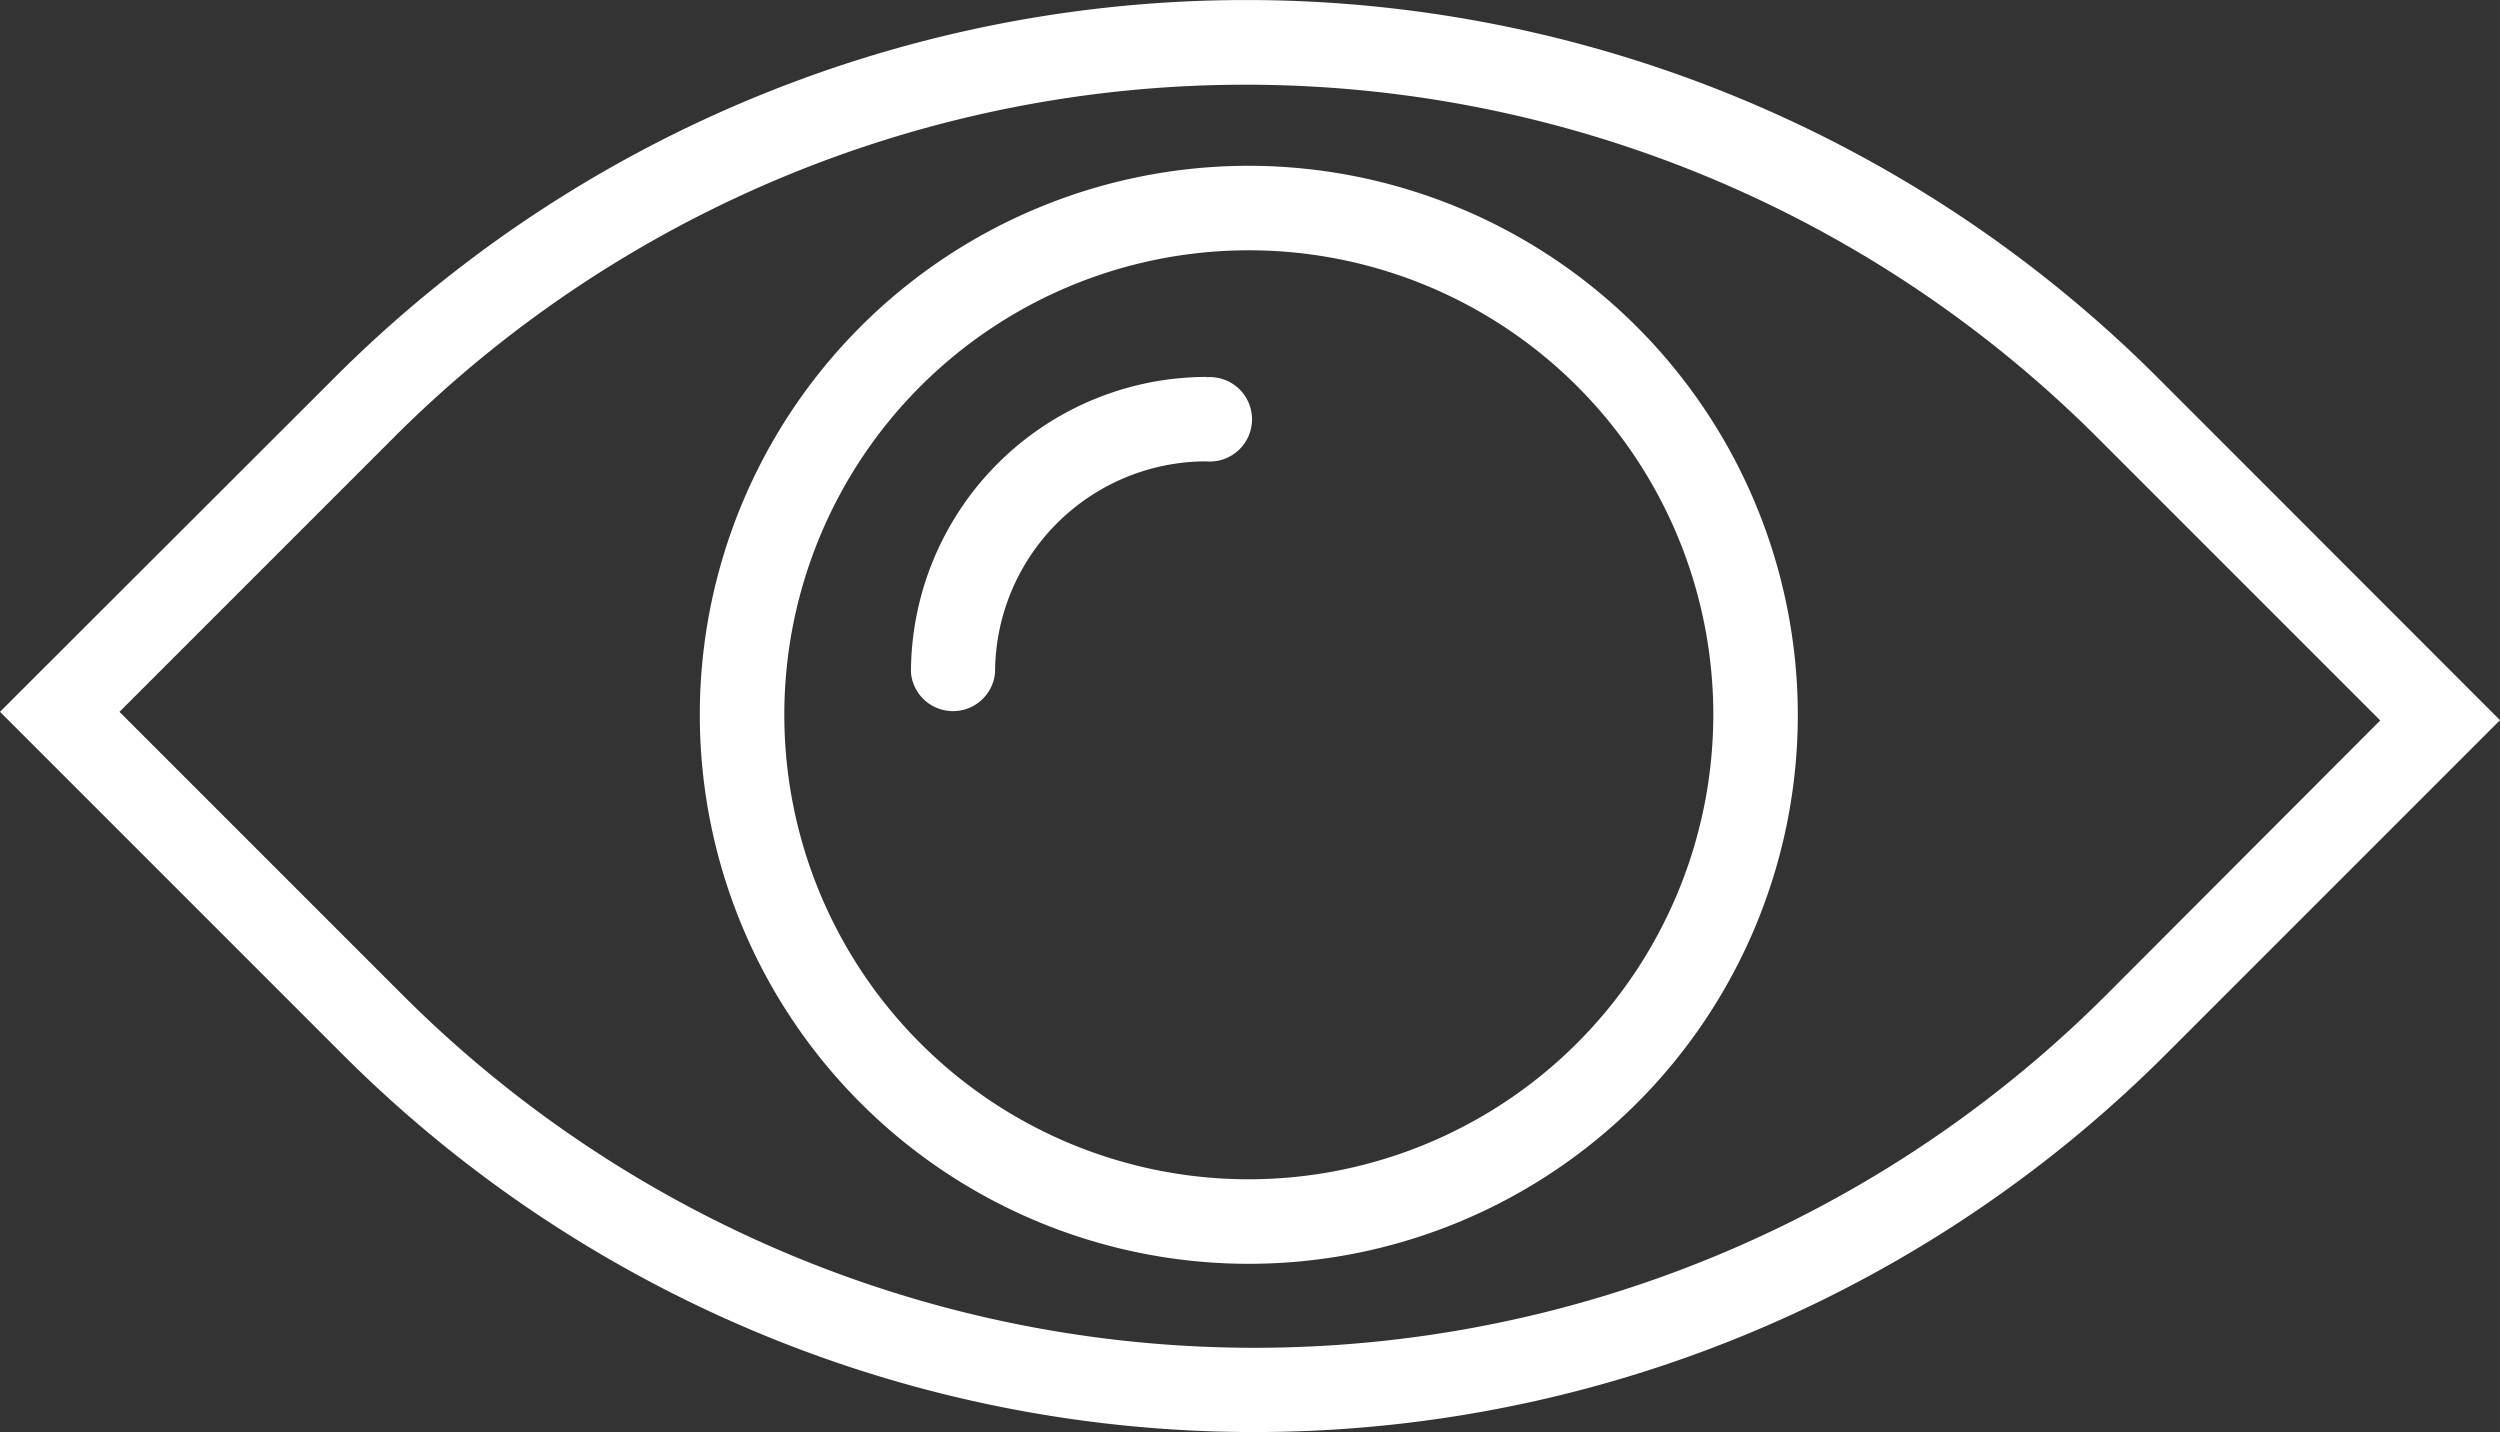
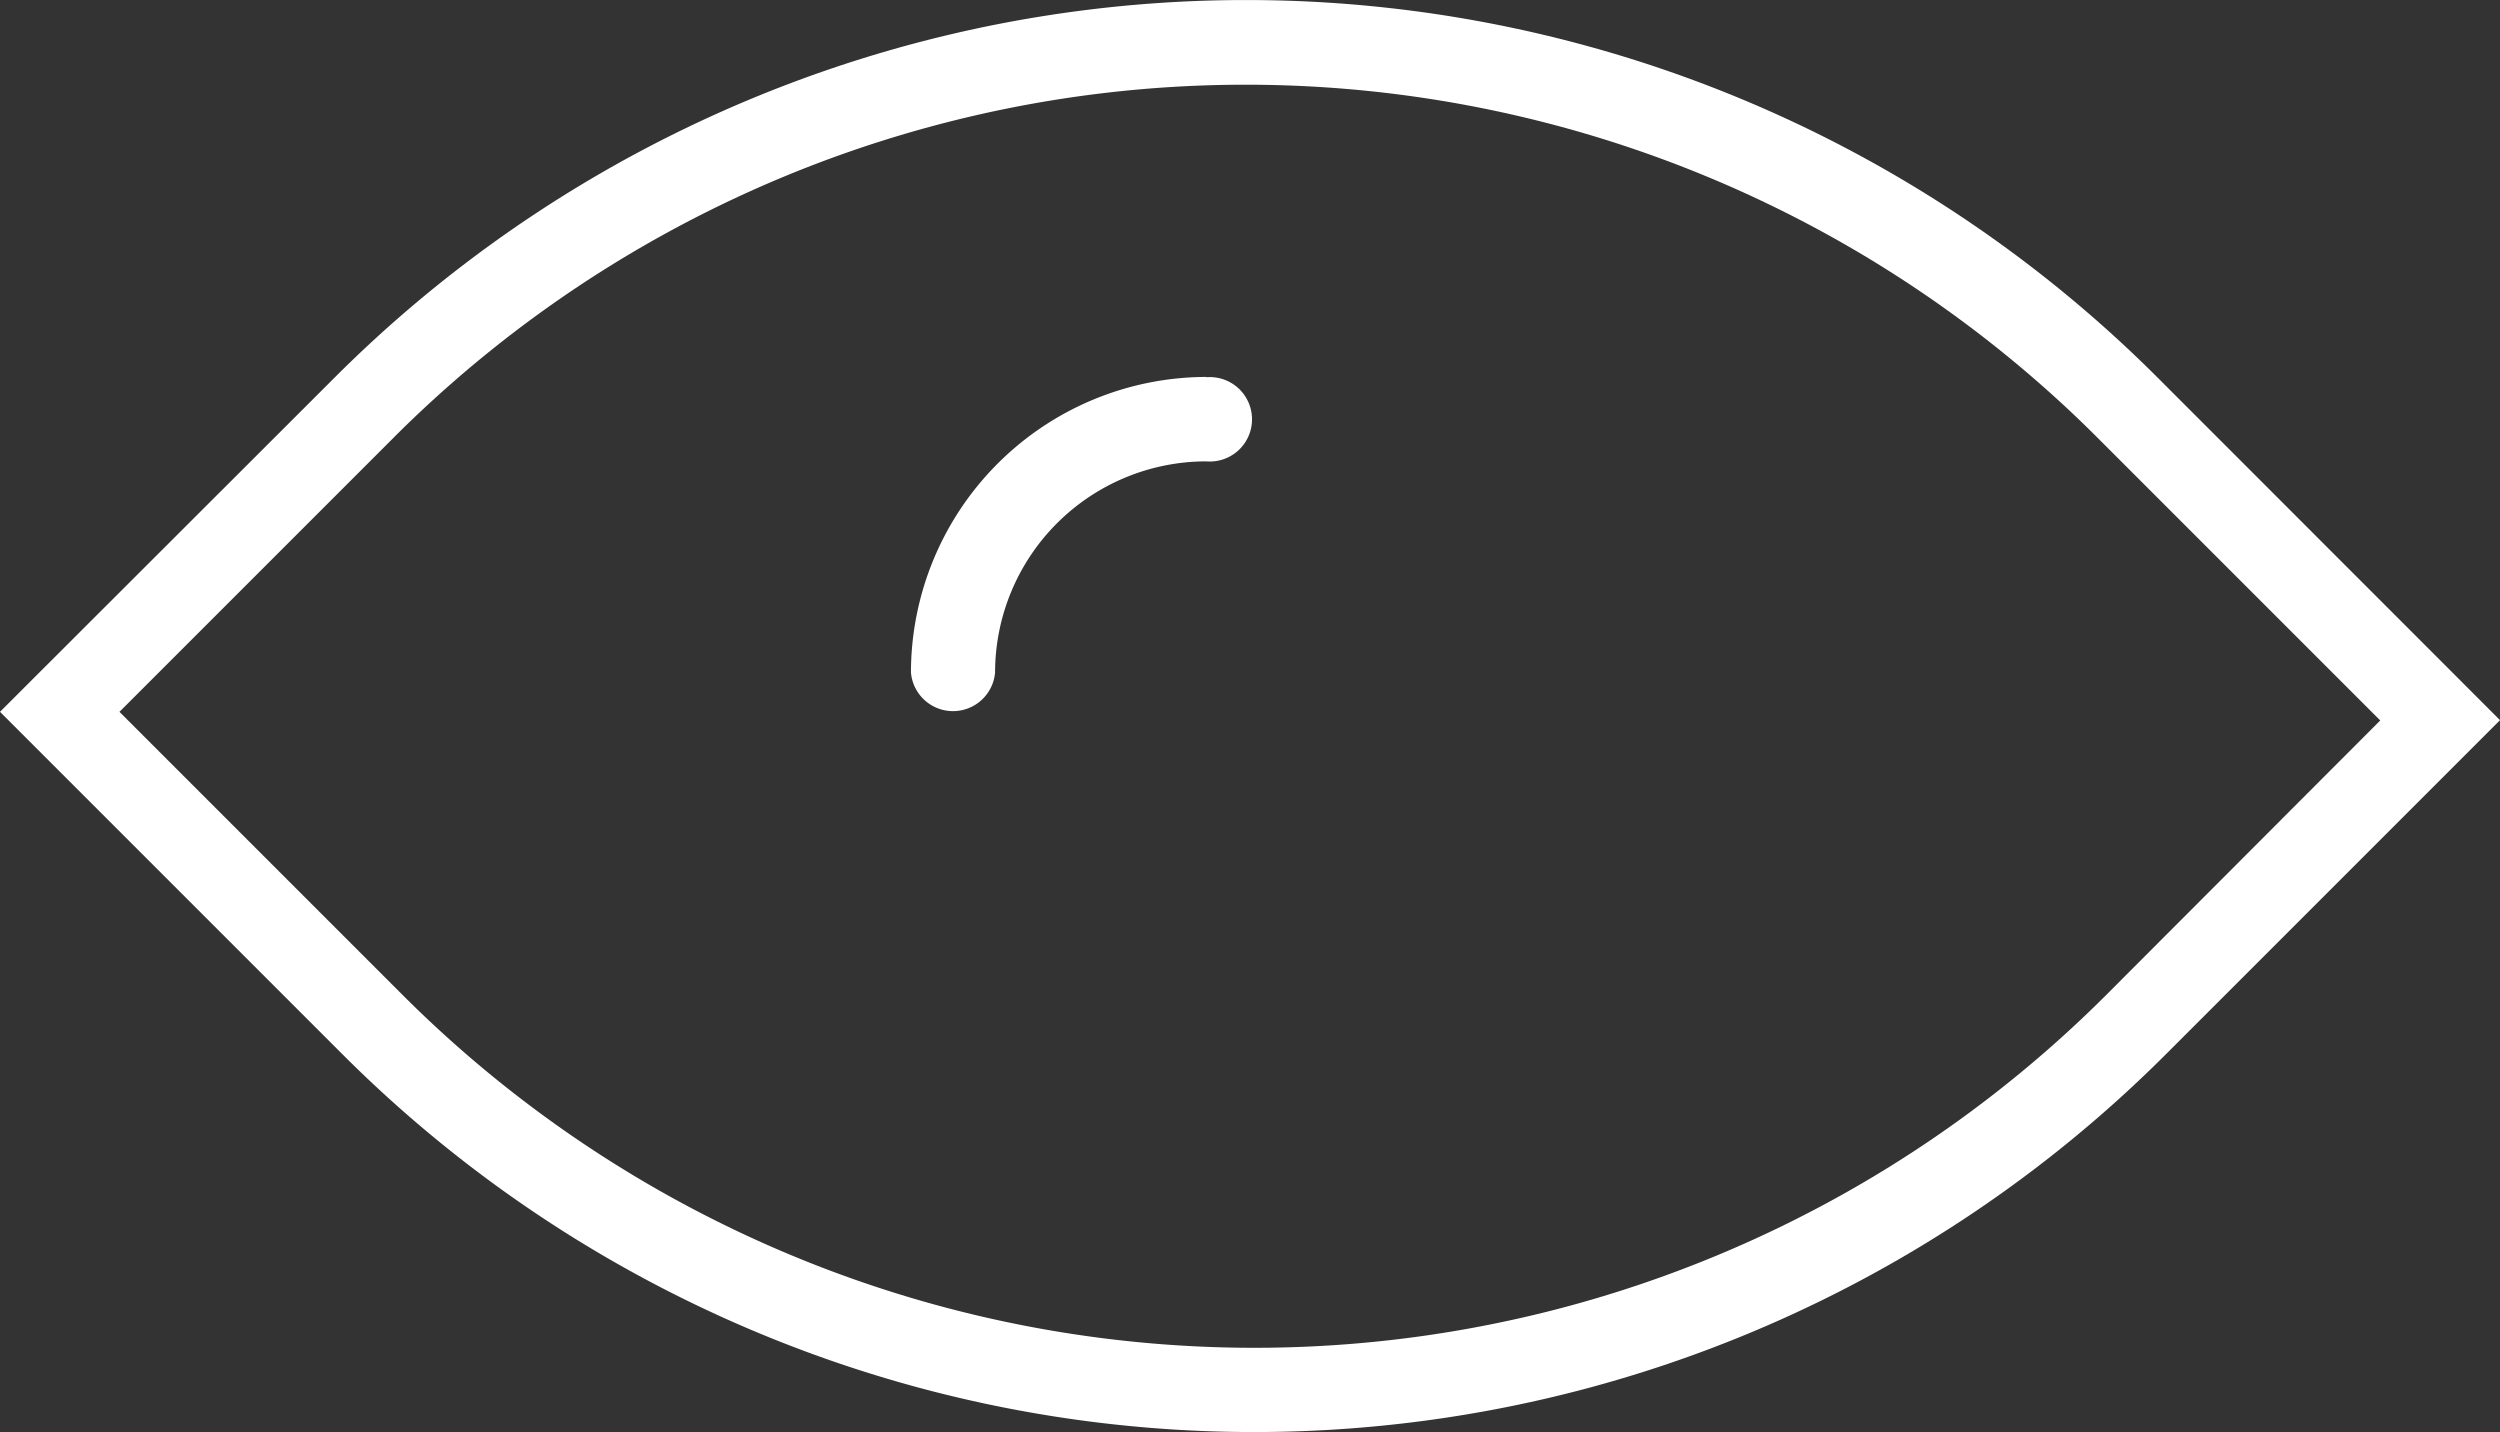
<svg xmlns="http://www.w3.org/2000/svg" width="32.691" height="18.726" viewBox="0 0 32.691 18.726">
  <rect x="0" y="0" width="32.691" height="18.726" fill="#333333" stroke="none" />
  <g id="view" transform="translate(0 -12.644)">
    <path id="Path_538" data-name="Path 538" d="M28.2,17.568a16.856,16.856,0,0,0-23.811,0L0,21.952l4.494,4.494a16.856,16.856,0,0,0,23.812,0l4.385-4.385Zm-.672,8.1a15.752,15.752,0,0,1-22.25,0L1.562,21.952l3.6-3.6a15.752,15.752,0,0,1,22.25,0l3.713,3.713Z" fill="#fff" />
    <path id="Path_539" data-name="Path 539" d="M25.437,21.57a3.87,3.87,0,0,0-3.865,3.865.552.552,0,0,0,1.1,0,2.764,2.764,0,0,1,2.761-2.761.552.552,0,1,0,0-1.1Z" transform="translate(-9.66 -3.997)" fill="#fff" />
-     <path id="Path_540" data-name="Path 540" d="M23.751,16.57a7.179,7.179,0,1,0,7.179,7.179A7.187,7.187,0,0,0,23.751,16.57Zm0,13.253a6.074,6.074,0,1,1,6.074-6.074A6.081,6.081,0,0,1,23.751,29.823Z" transform="translate(-7.421 -1.758)" fill="#fff" />
  </g>
</svg>